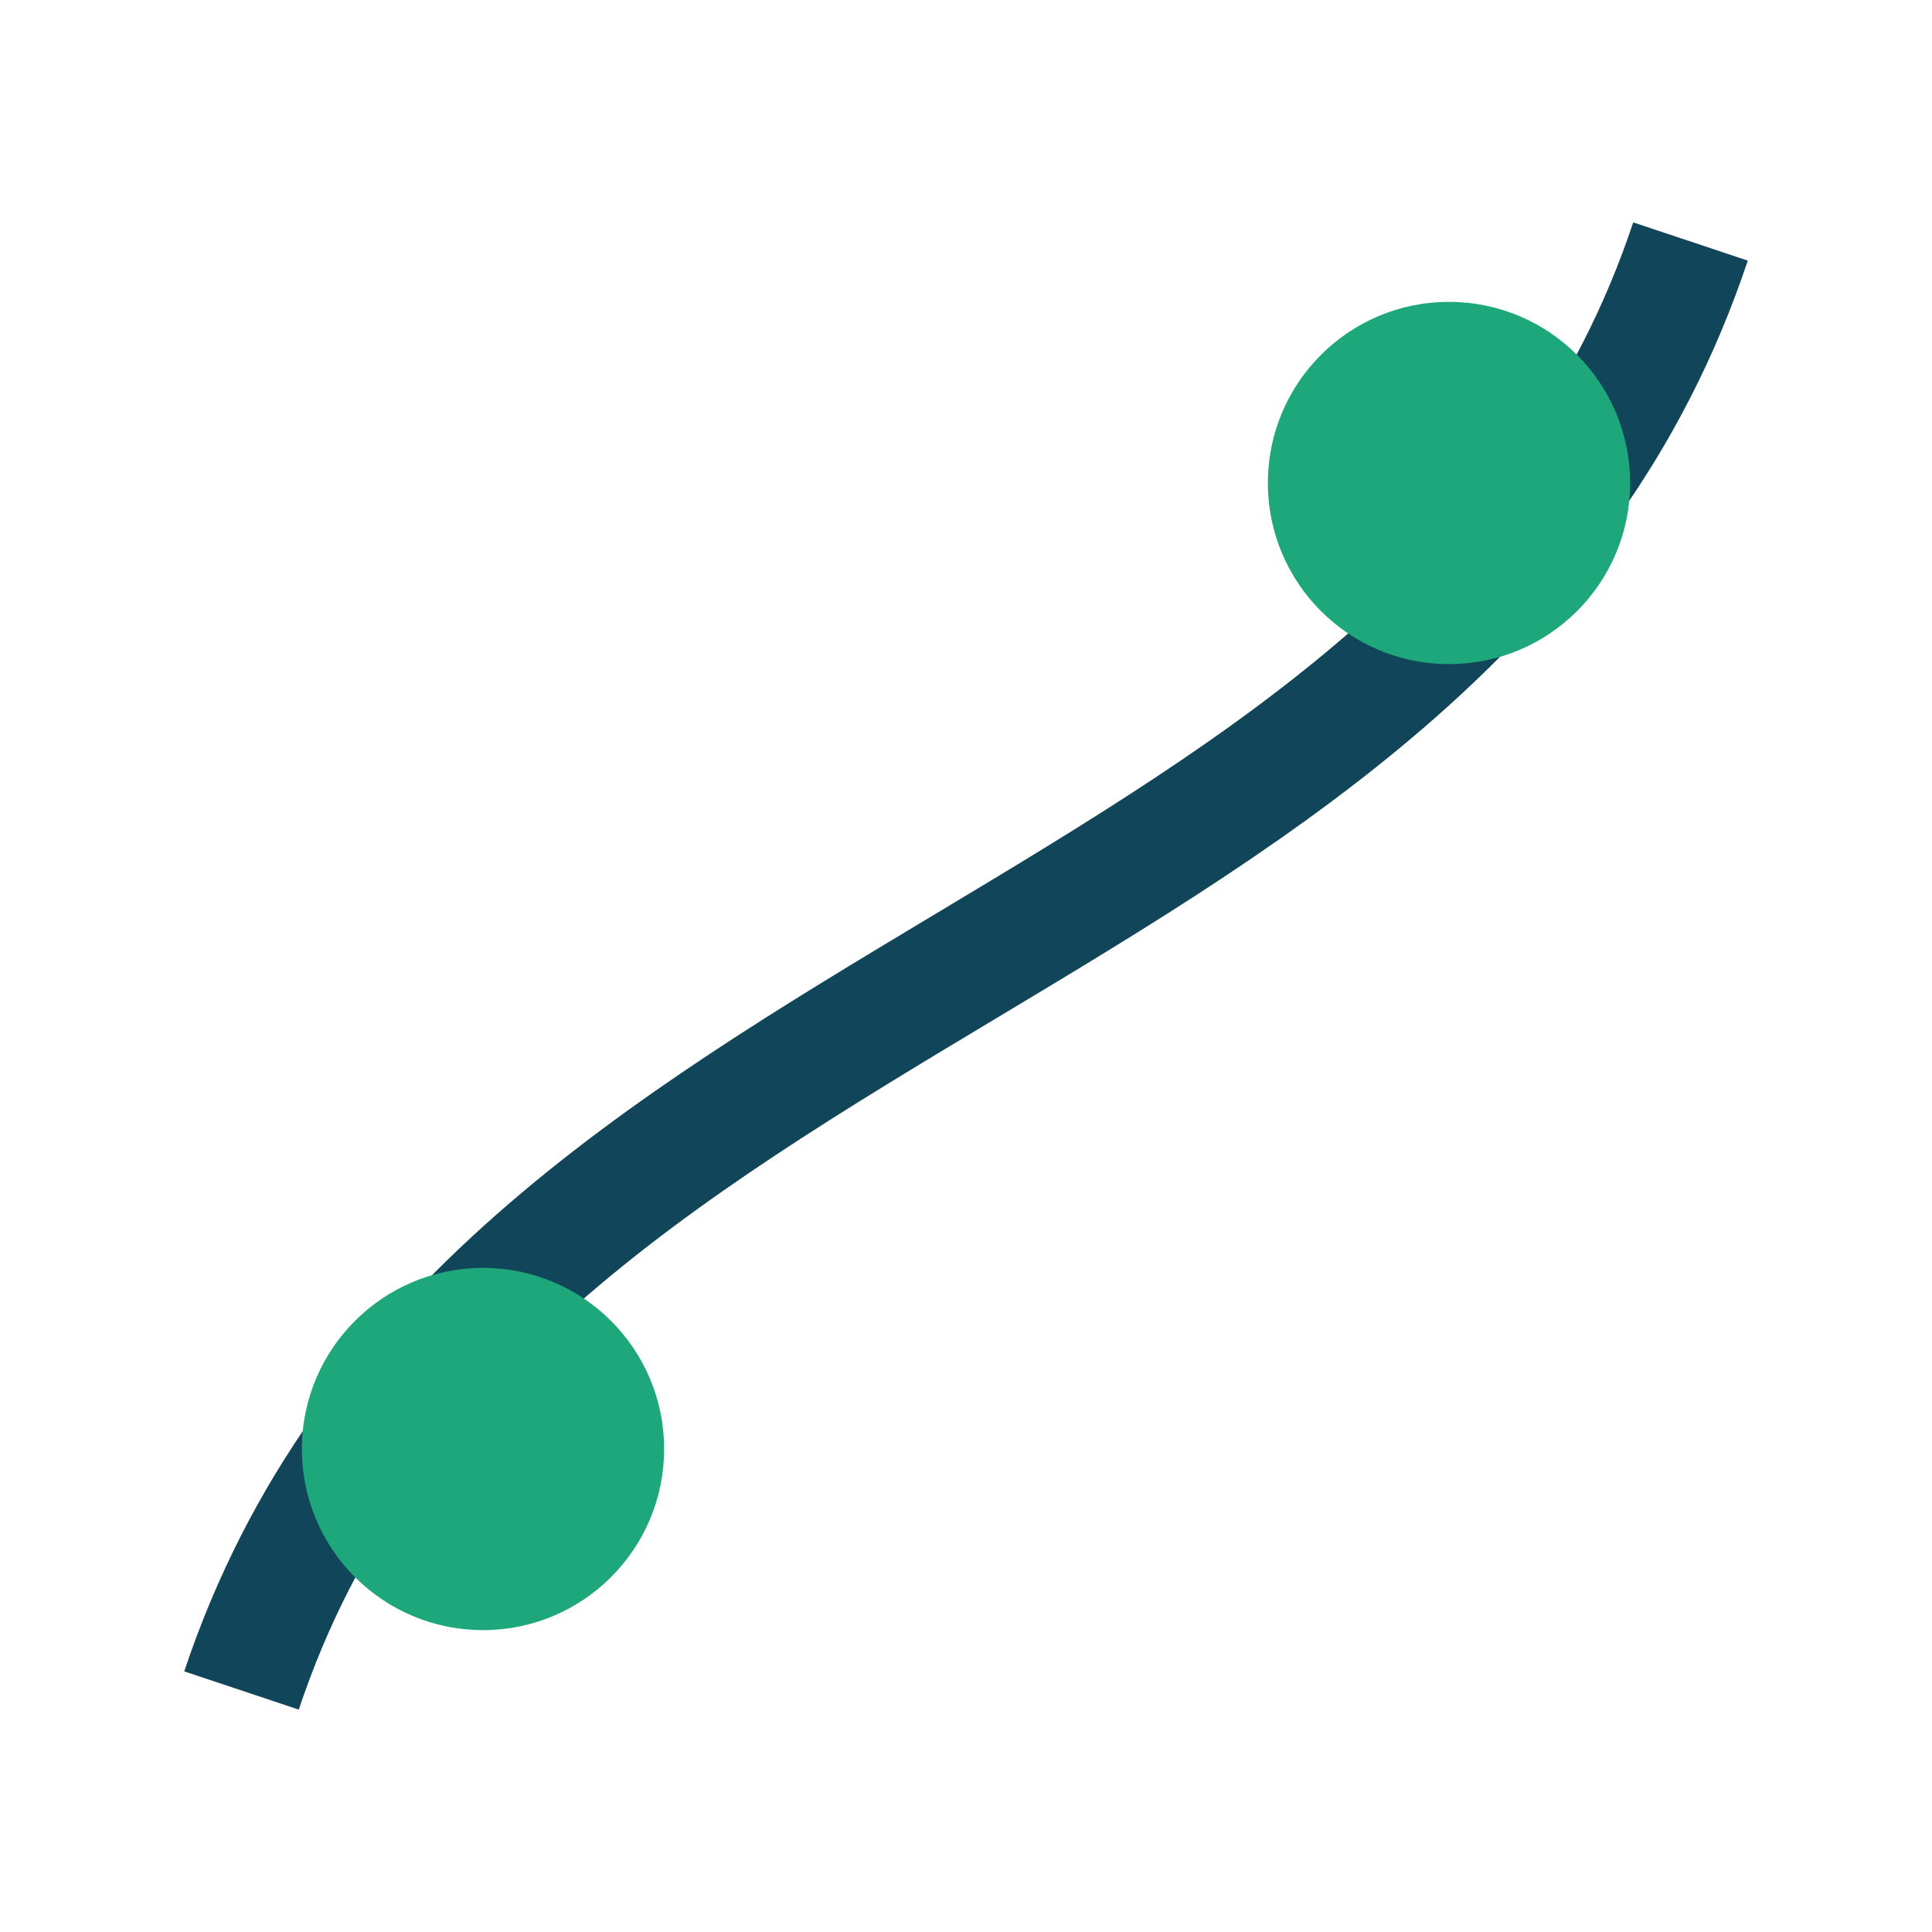
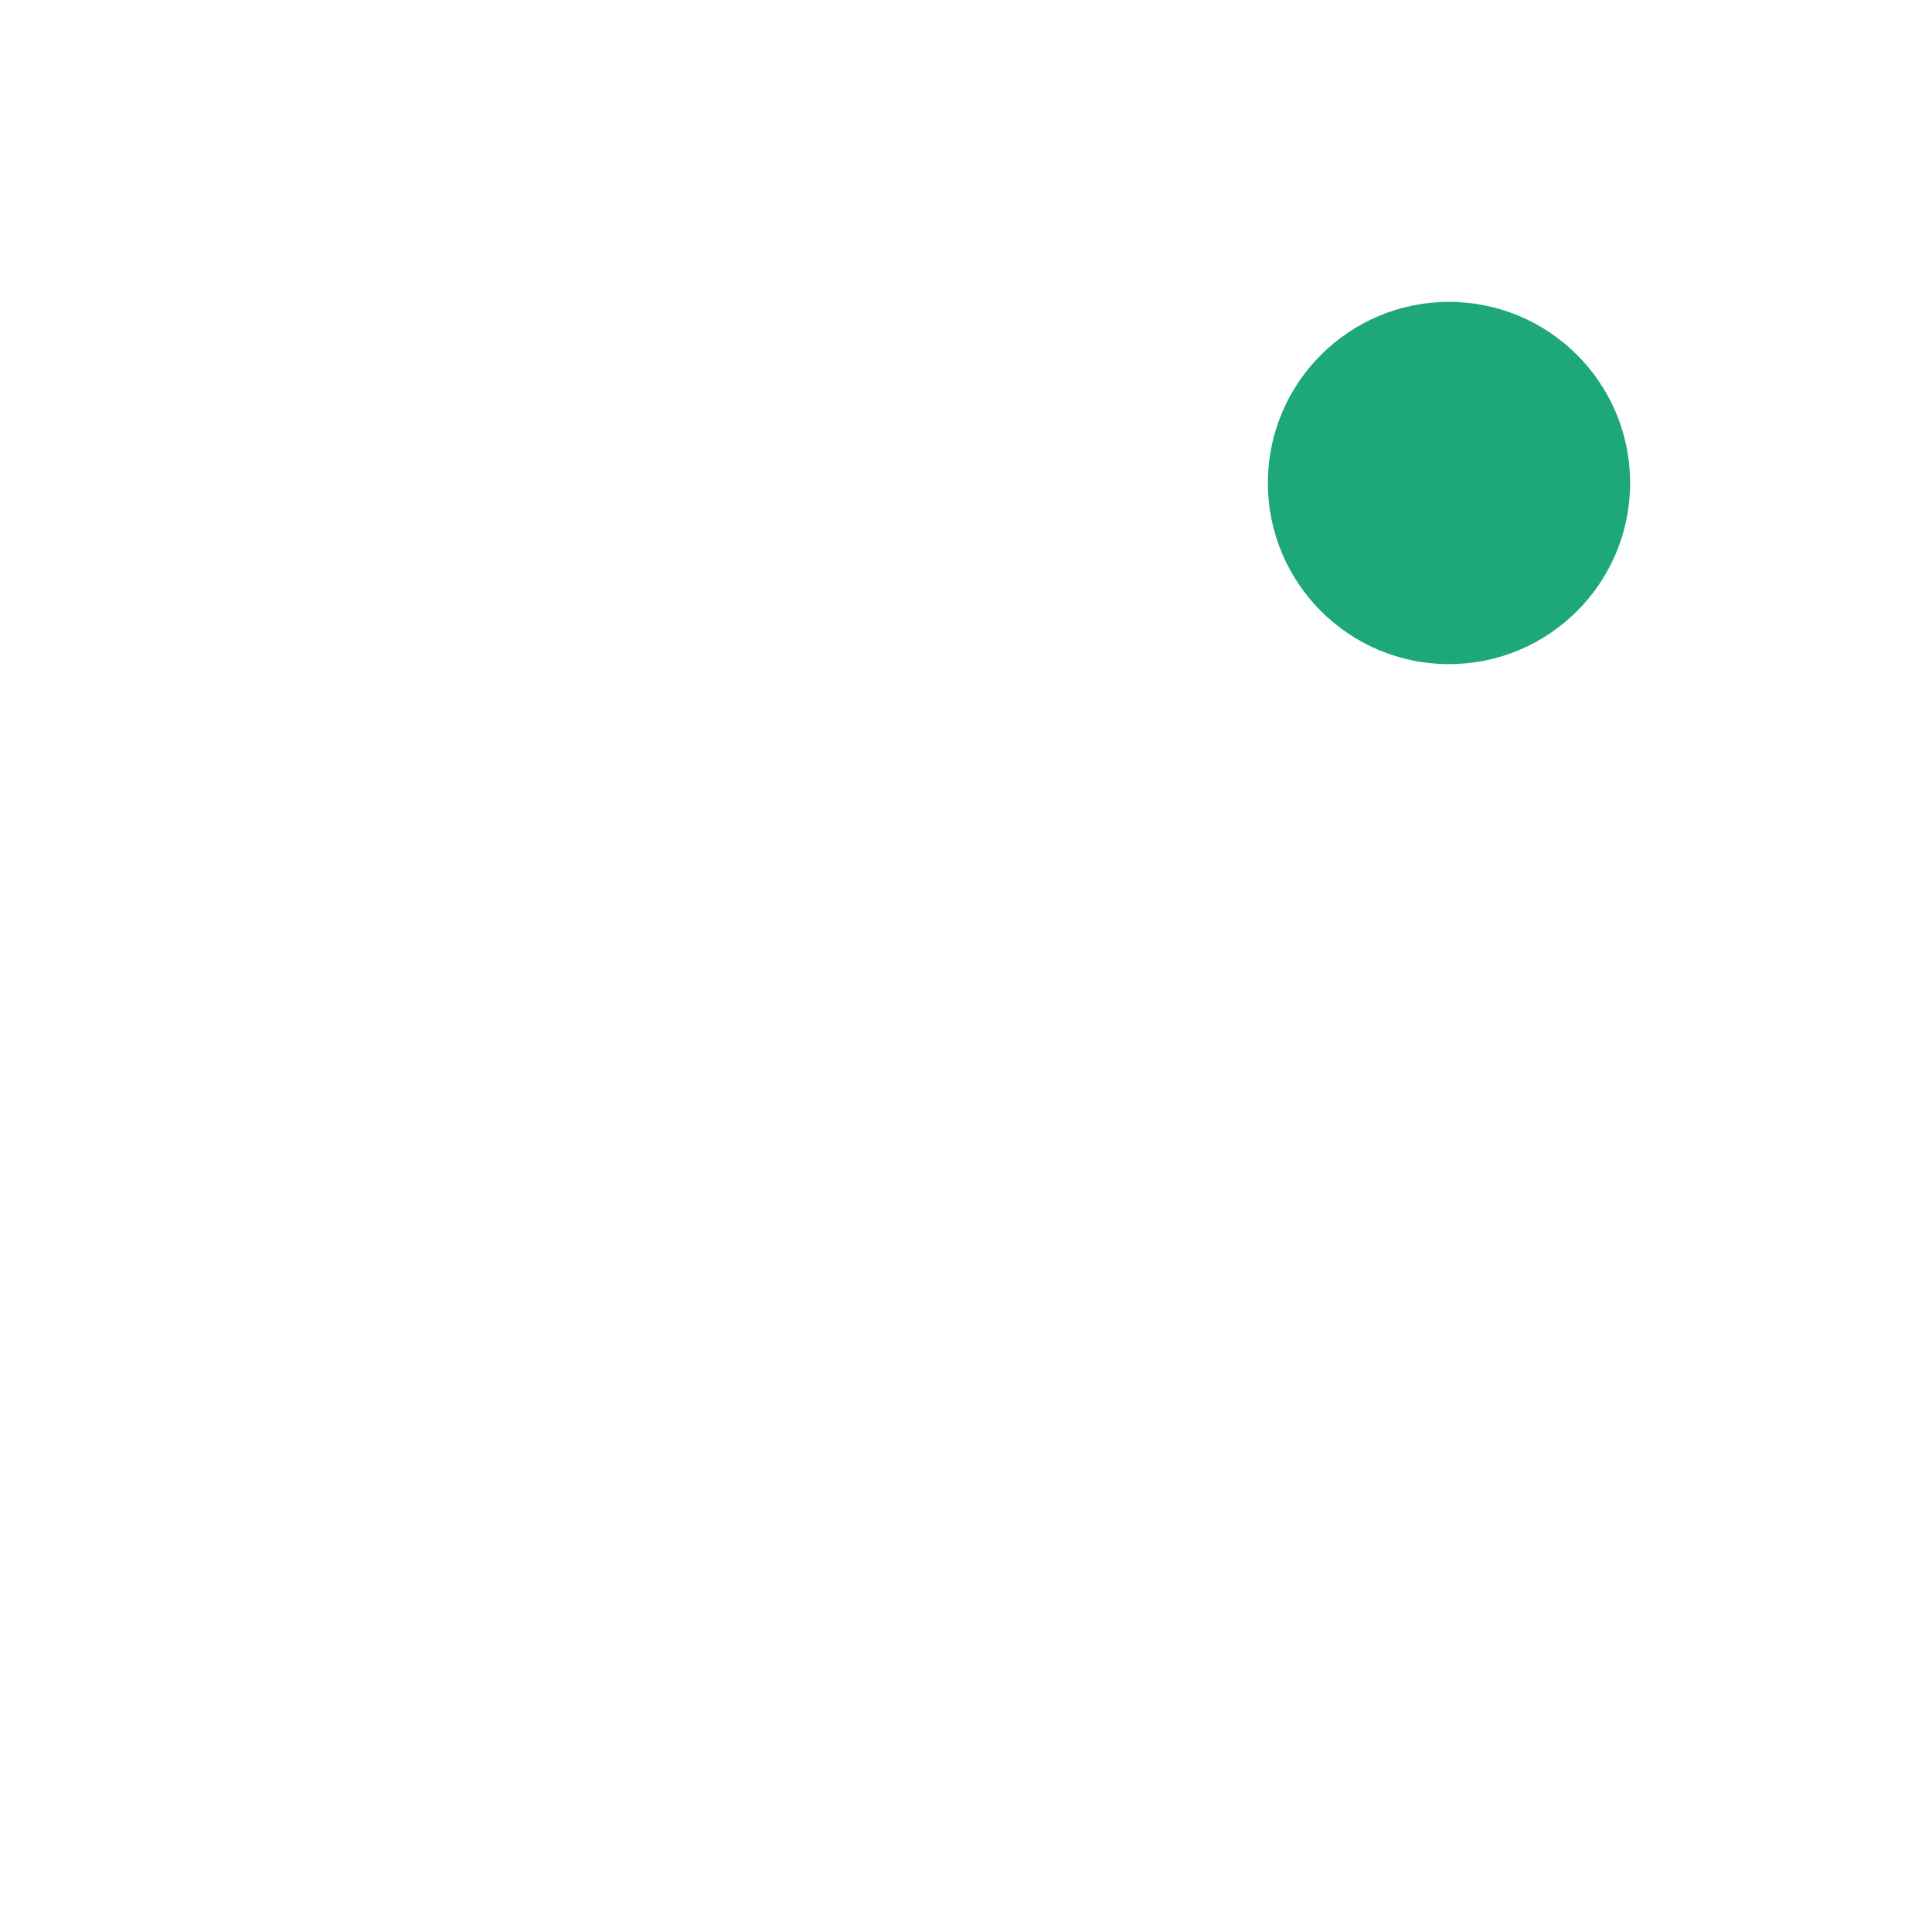
<svg xmlns="http://www.w3.org/2000/svg" width="32" height="32" viewBox="0 0 32 32">
-   <path d="M4 28C8 16 24 16 28 4" stroke="#114559" stroke-width="2" fill="none" />
  <circle cx="24" cy="8" r="3" fill="#1DA77A" />
-   <circle cx="8" cy="24" r="3" fill="#1DA77A" />
</svg>